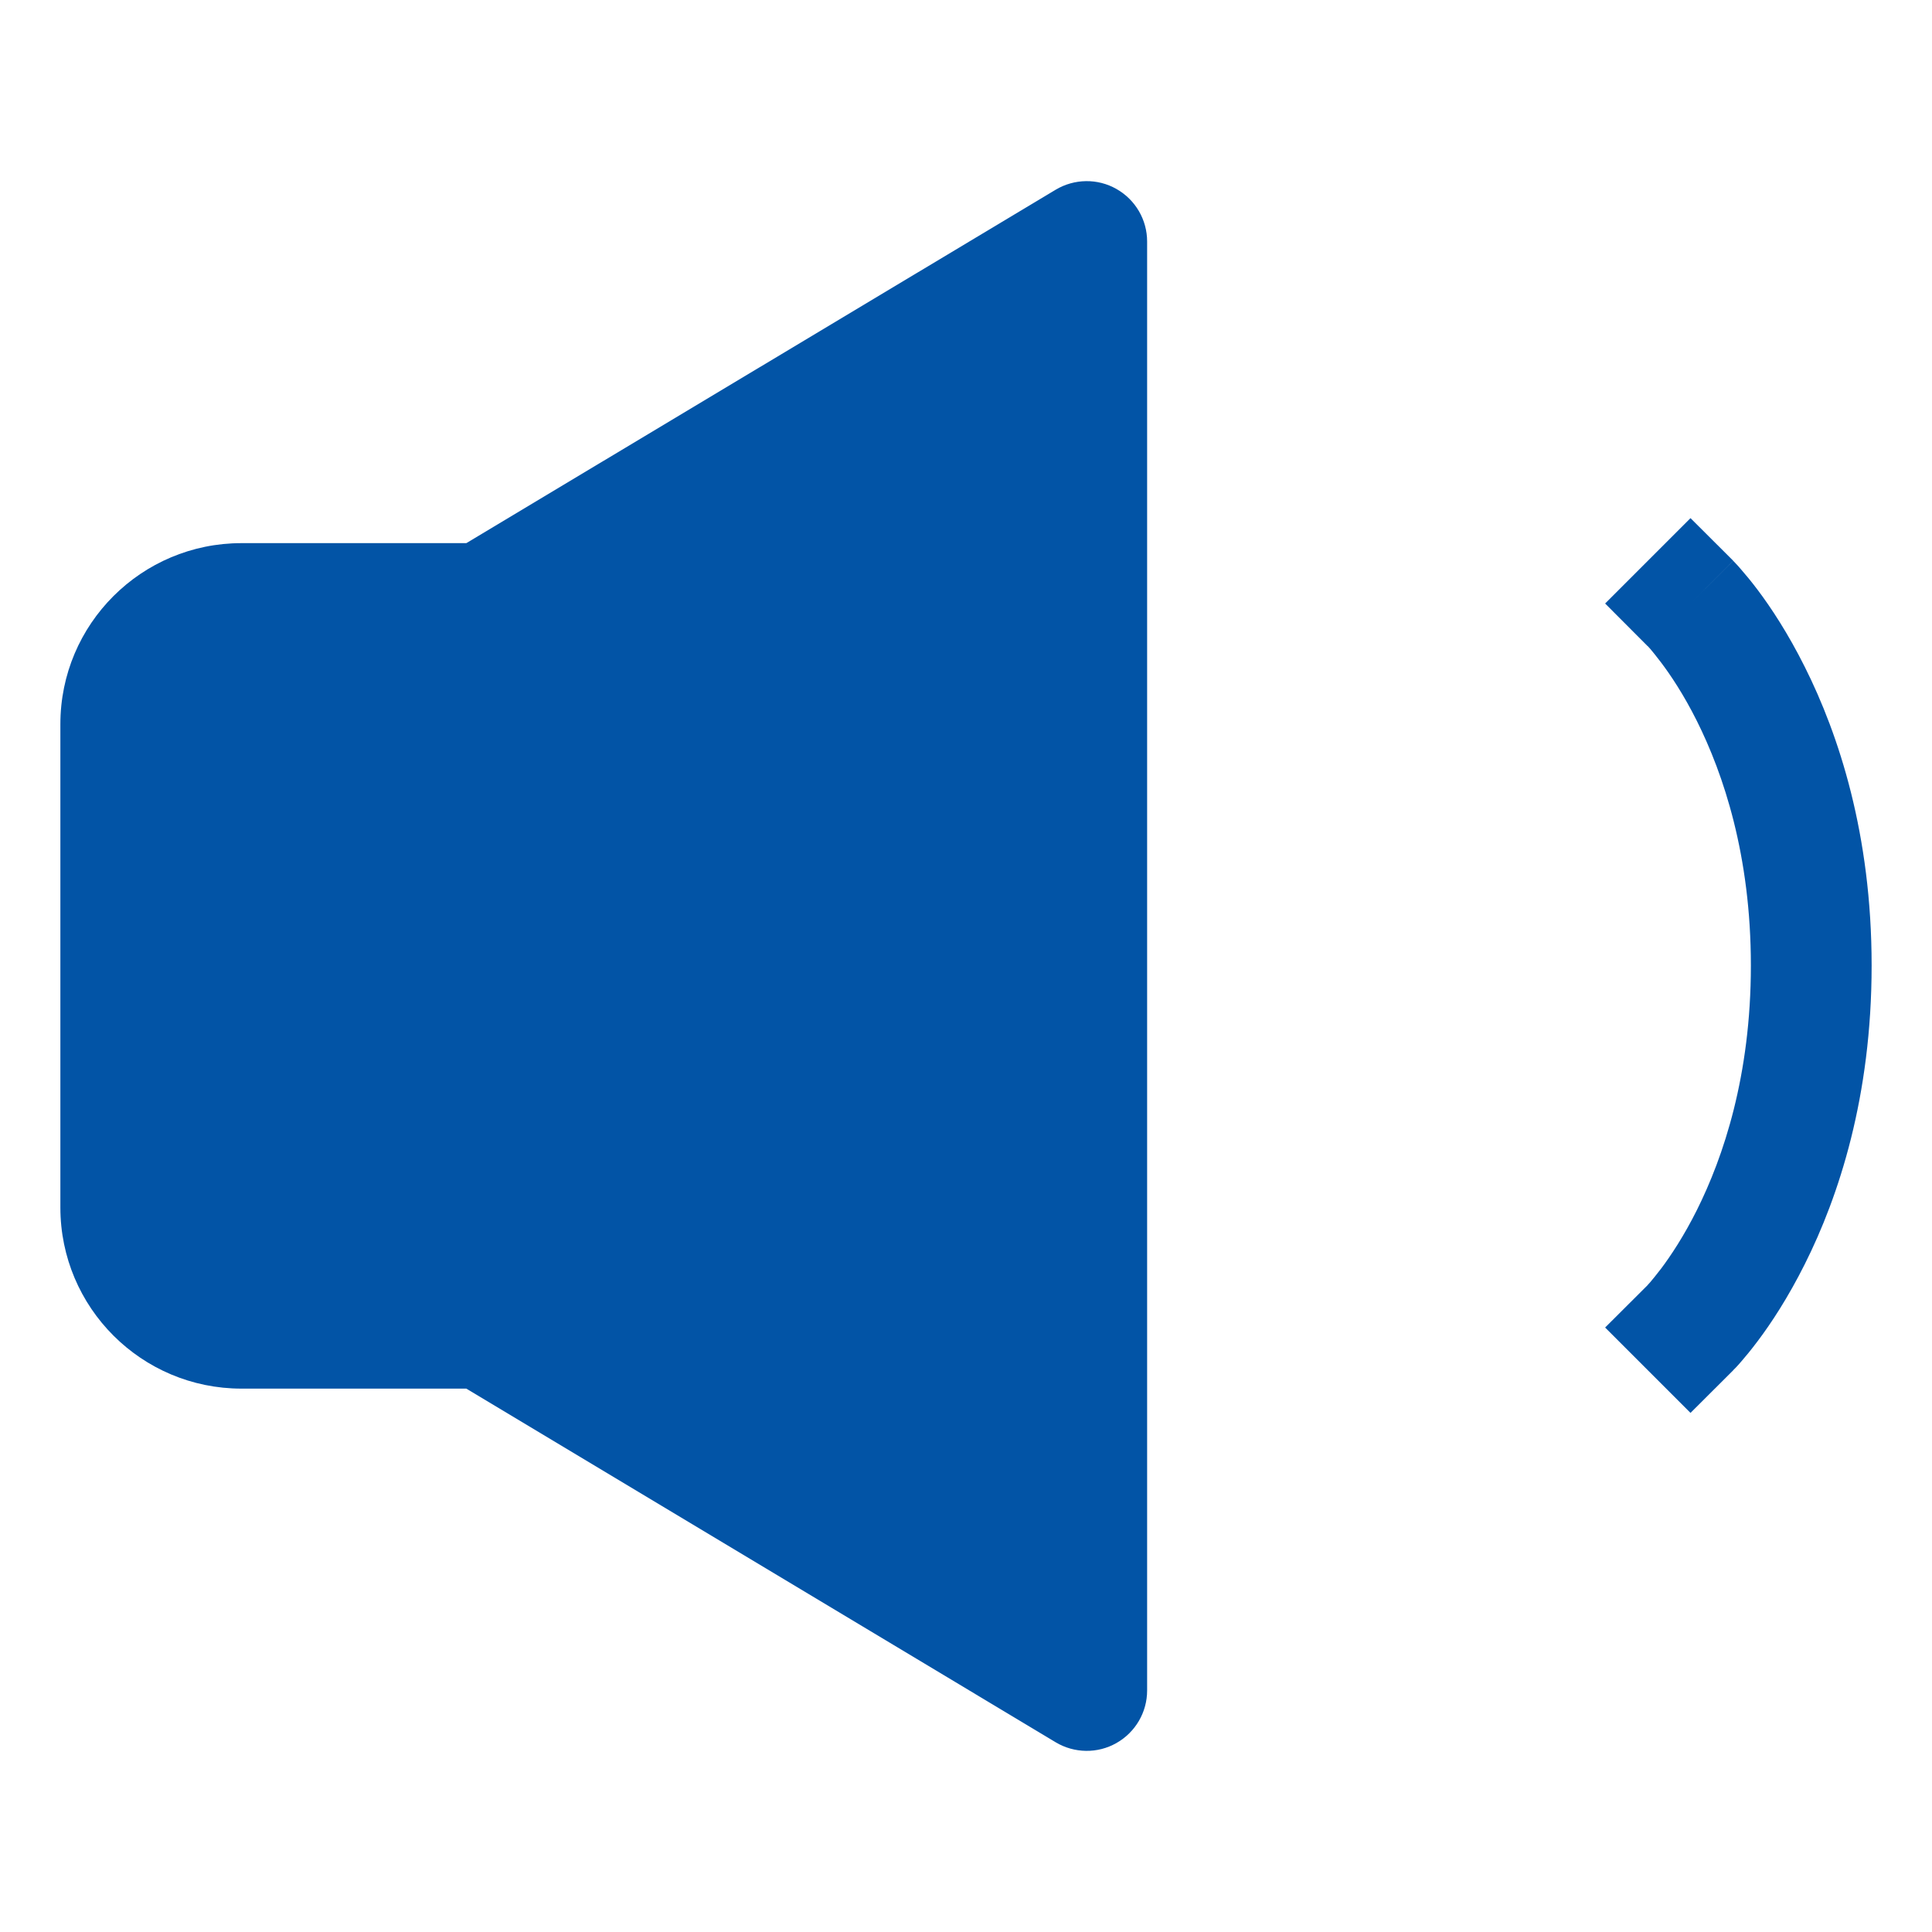
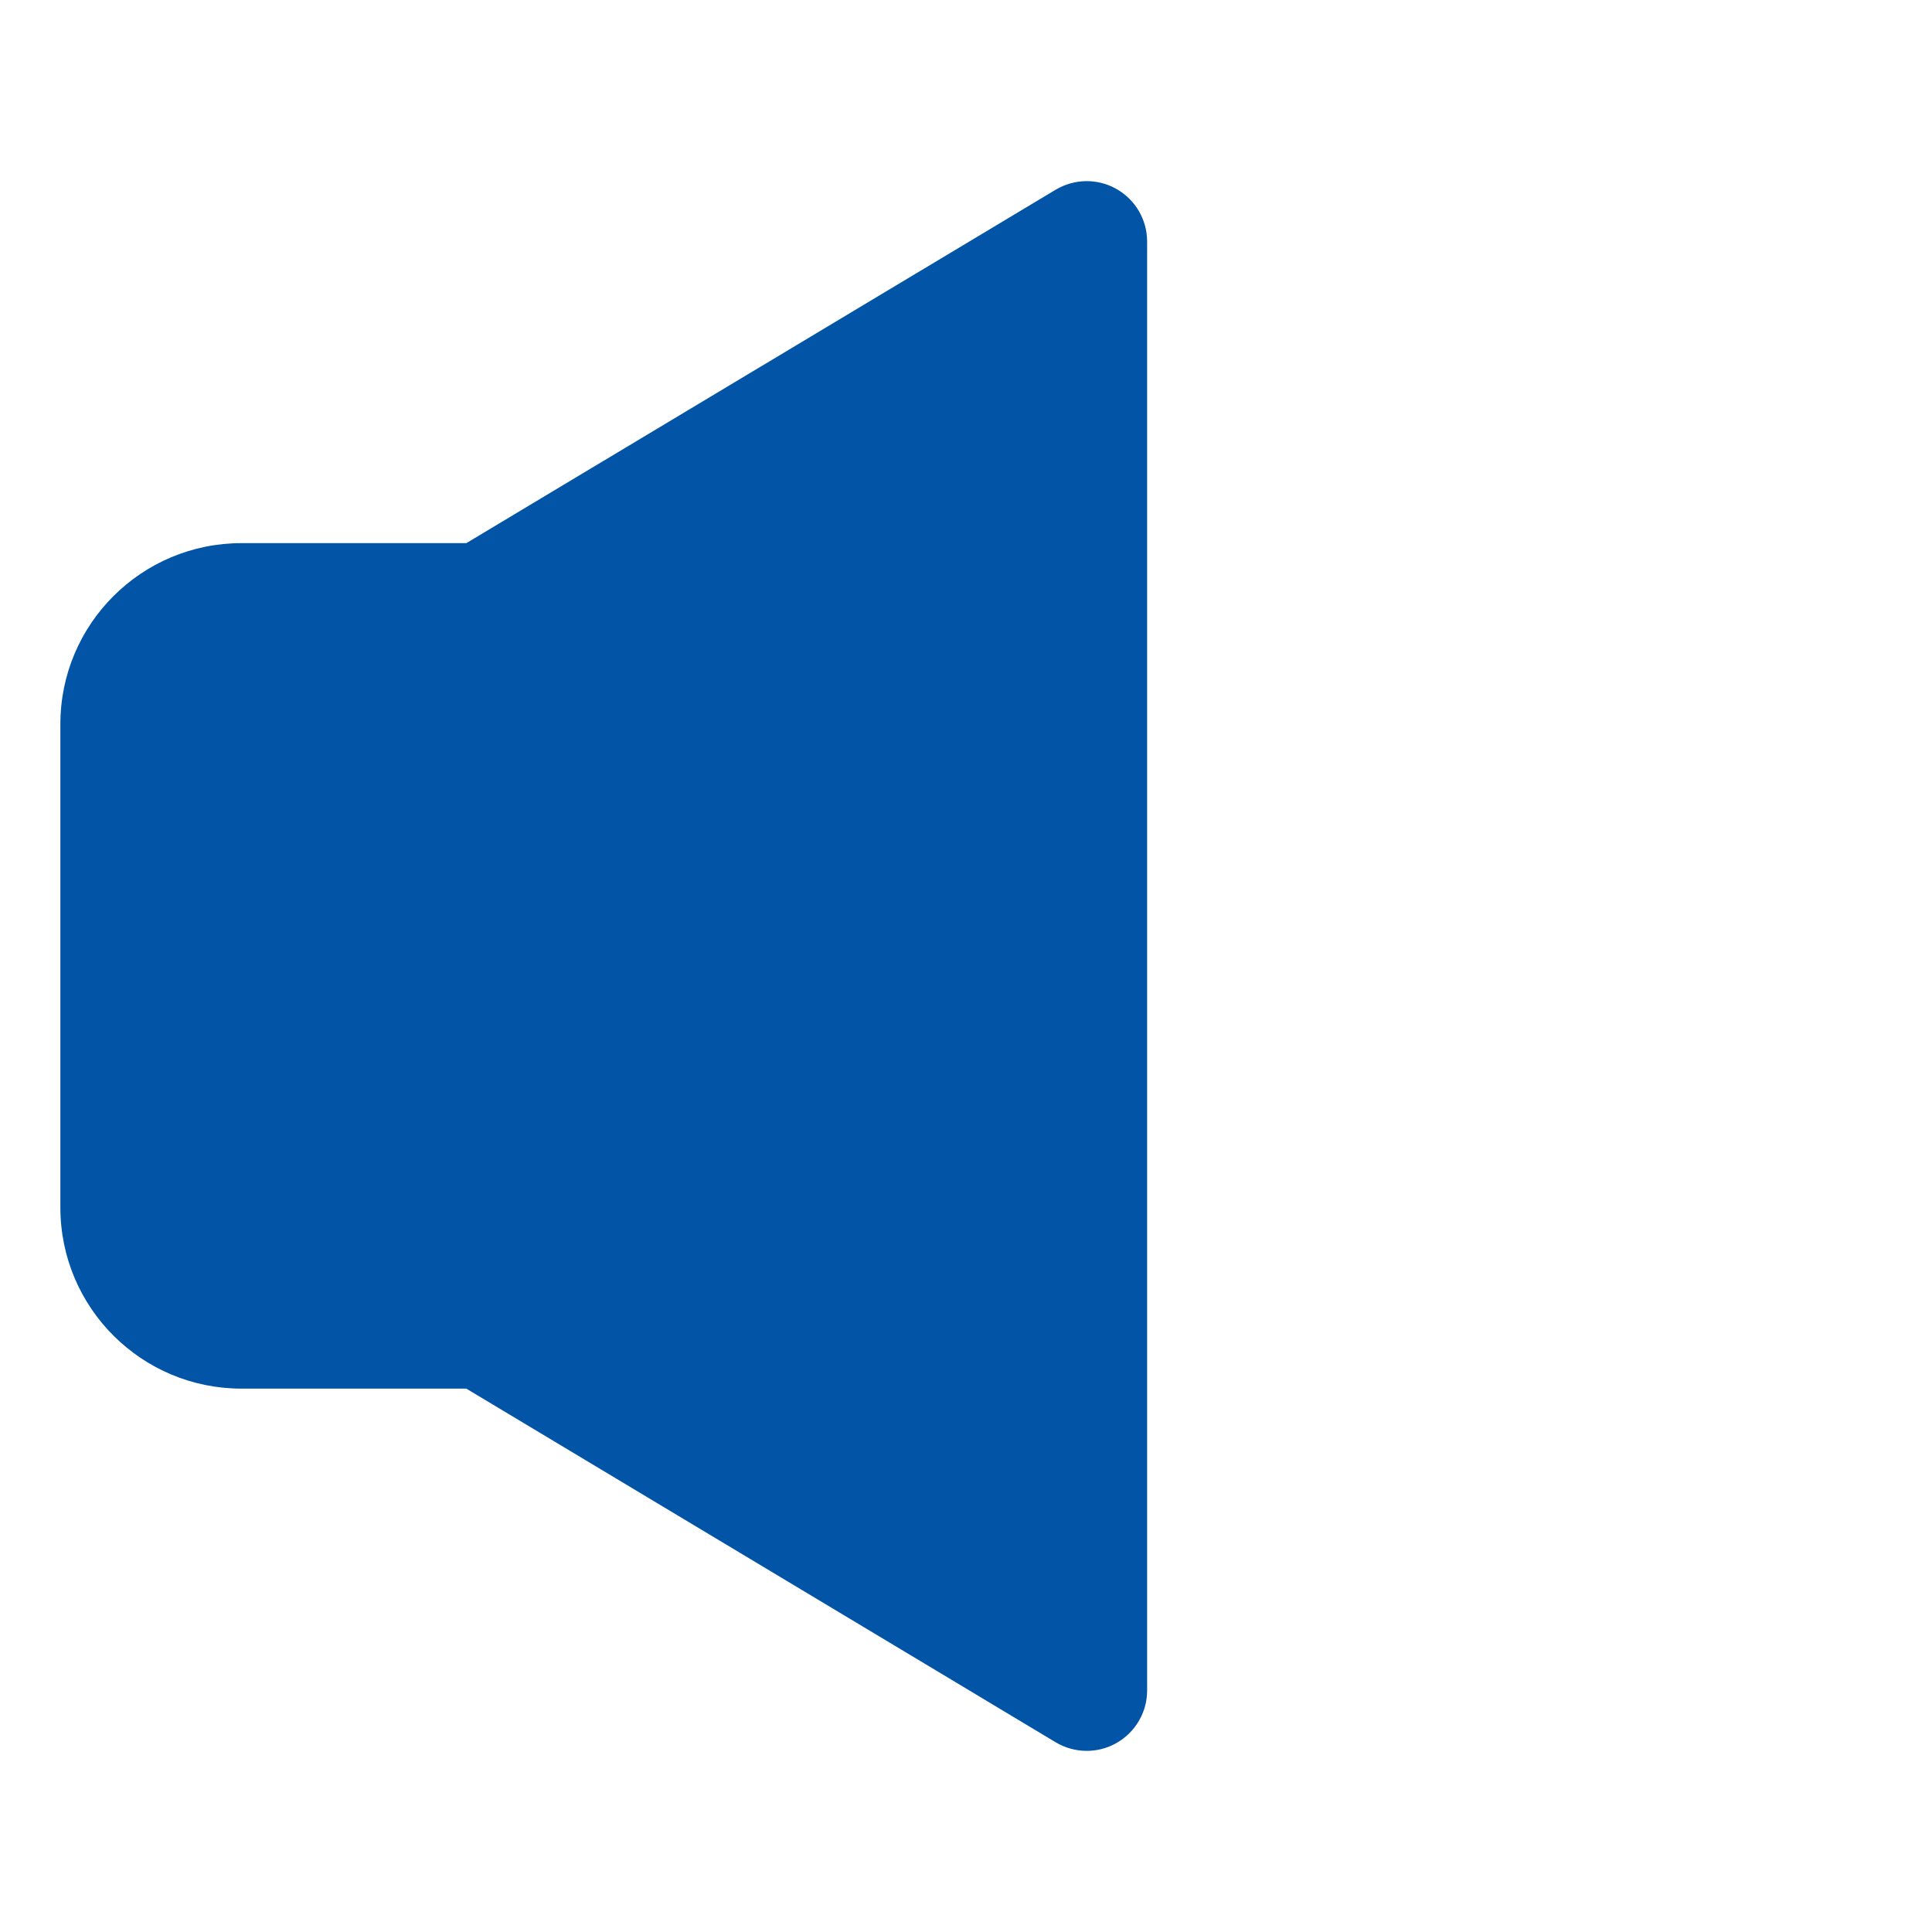
<svg xmlns="http://www.w3.org/2000/svg" width="16" height="16" viewBox="0 0 16 16" fill="none">
  <path d="M9.246 1.565C9.403 1.654 9.5 1.82 9.5 2V14C9.5 14.18 9.403 14.346 9.246 14.435C9.09 14.524 8.897 14.521 8.743 14.429L3.862 11.5H2C1.172 11.5 0.5 10.829 0.5 10V5.997C0.5 5.168 1.172 4.498 2 4.498H3.862L8.743 1.571C8.897 1.479 9.09 1.476 9.246 1.565Z" fill="#0254A6" />
-   <path d="M14.354 4.644L14 4.291L13.293 4.998L13.644 5.35L13.647 5.352C13.65 5.356 13.657 5.363 13.667 5.374C13.686 5.397 13.717 5.434 13.756 5.486C13.834 5.589 13.943 5.751 14.053 5.971C14.272 6.41 14.5 7.083 14.5 7.996C14.5 8.909 14.272 9.582 14.053 10.021C13.943 10.241 13.834 10.403 13.756 10.507C13.717 10.558 13.686 10.595 13.667 10.618C13.657 10.629 13.65 10.637 13.647 10.64L13.645 10.643L13.293 10.994L14 11.701L14.354 11.348L14 10.994C14.354 11.348 14.353 11.348 14.354 11.348L14.354 11.347L14.355 11.346L14.357 11.344L14.362 11.339L14.376 11.325C14.387 11.313 14.402 11.297 14.419 11.277C14.454 11.237 14.501 11.18 14.556 11.107C14.666 10.961 14.807 10.748 14.947 10.468C15.228 9.908 15.5 9.082 15.5 7.996C15.5 6.91 15.228 6.085 14.947 5.524C14.807 5.244 14.666 5.031 14.556 4.885C14.501 4.812 14.454 4.756 14.419 4.716C14.402 4.695 14.387 4.68 14.376 4.668L14.362 4.653L14.357 4.648L14.355 4.646L14.354 4.645C14.354 4.645 14.354 4.644 14 4.998L14.354 4.644Z" fill="#0254A6" />
</svg>